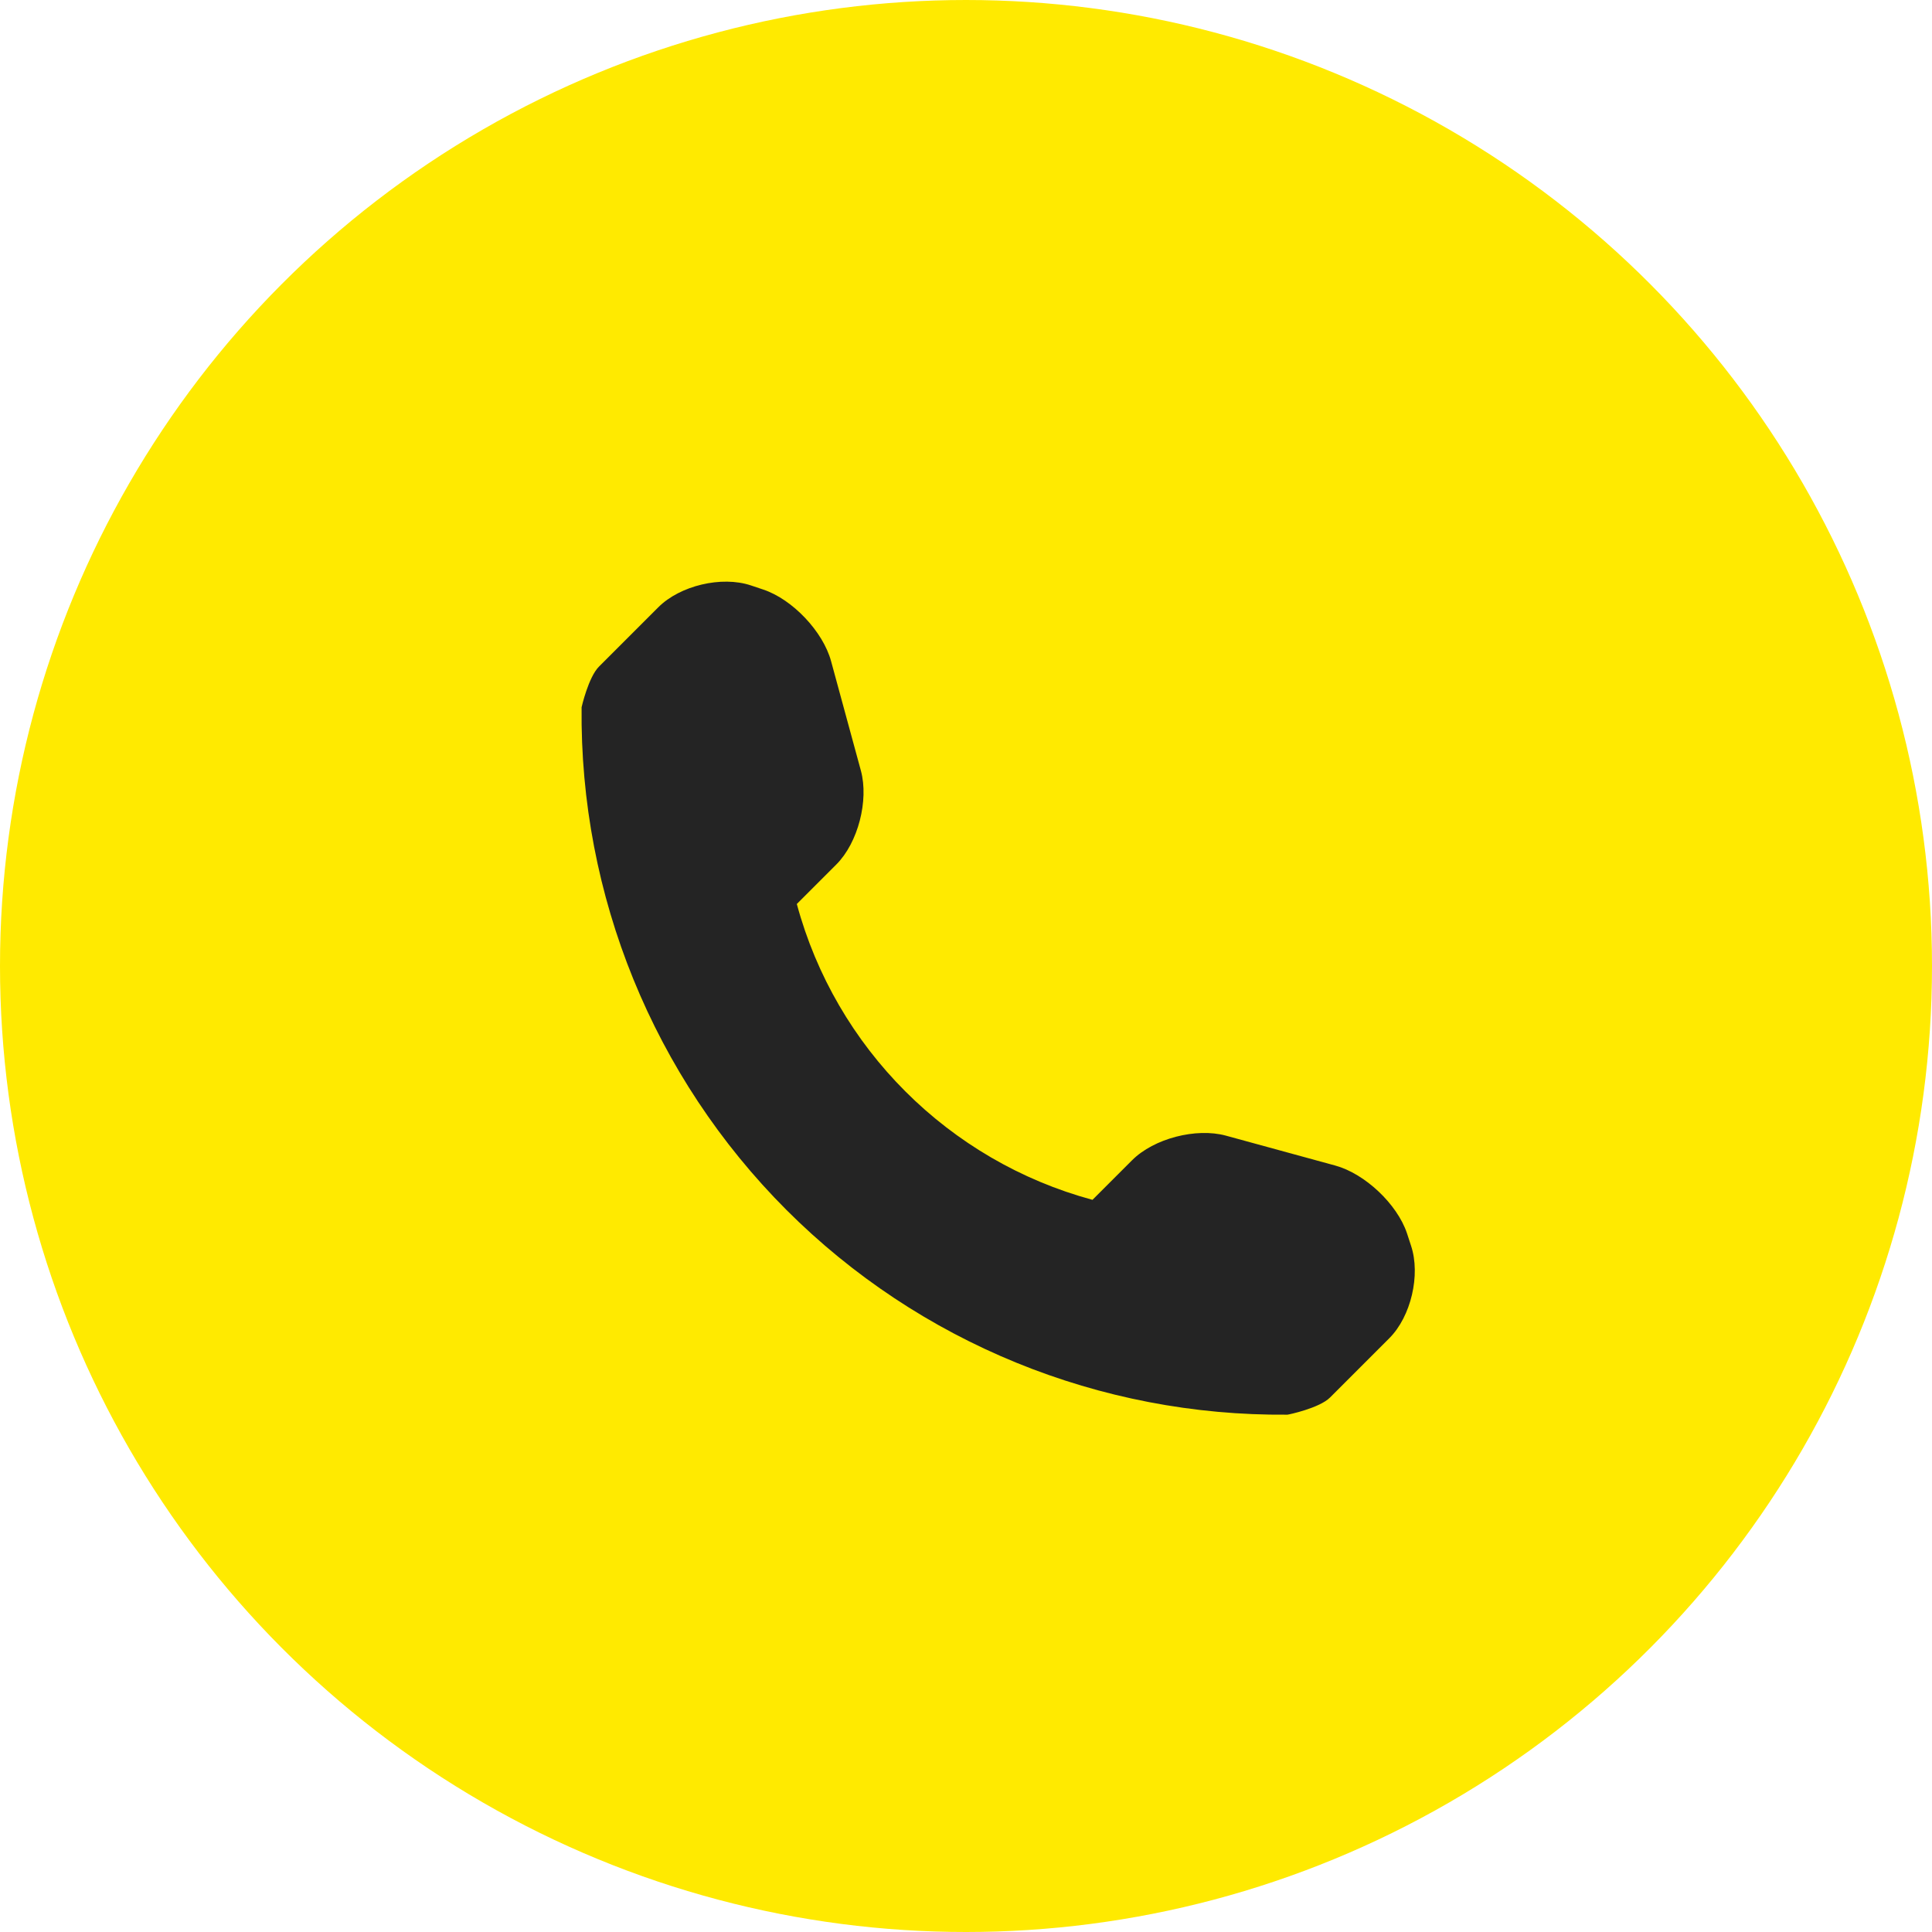
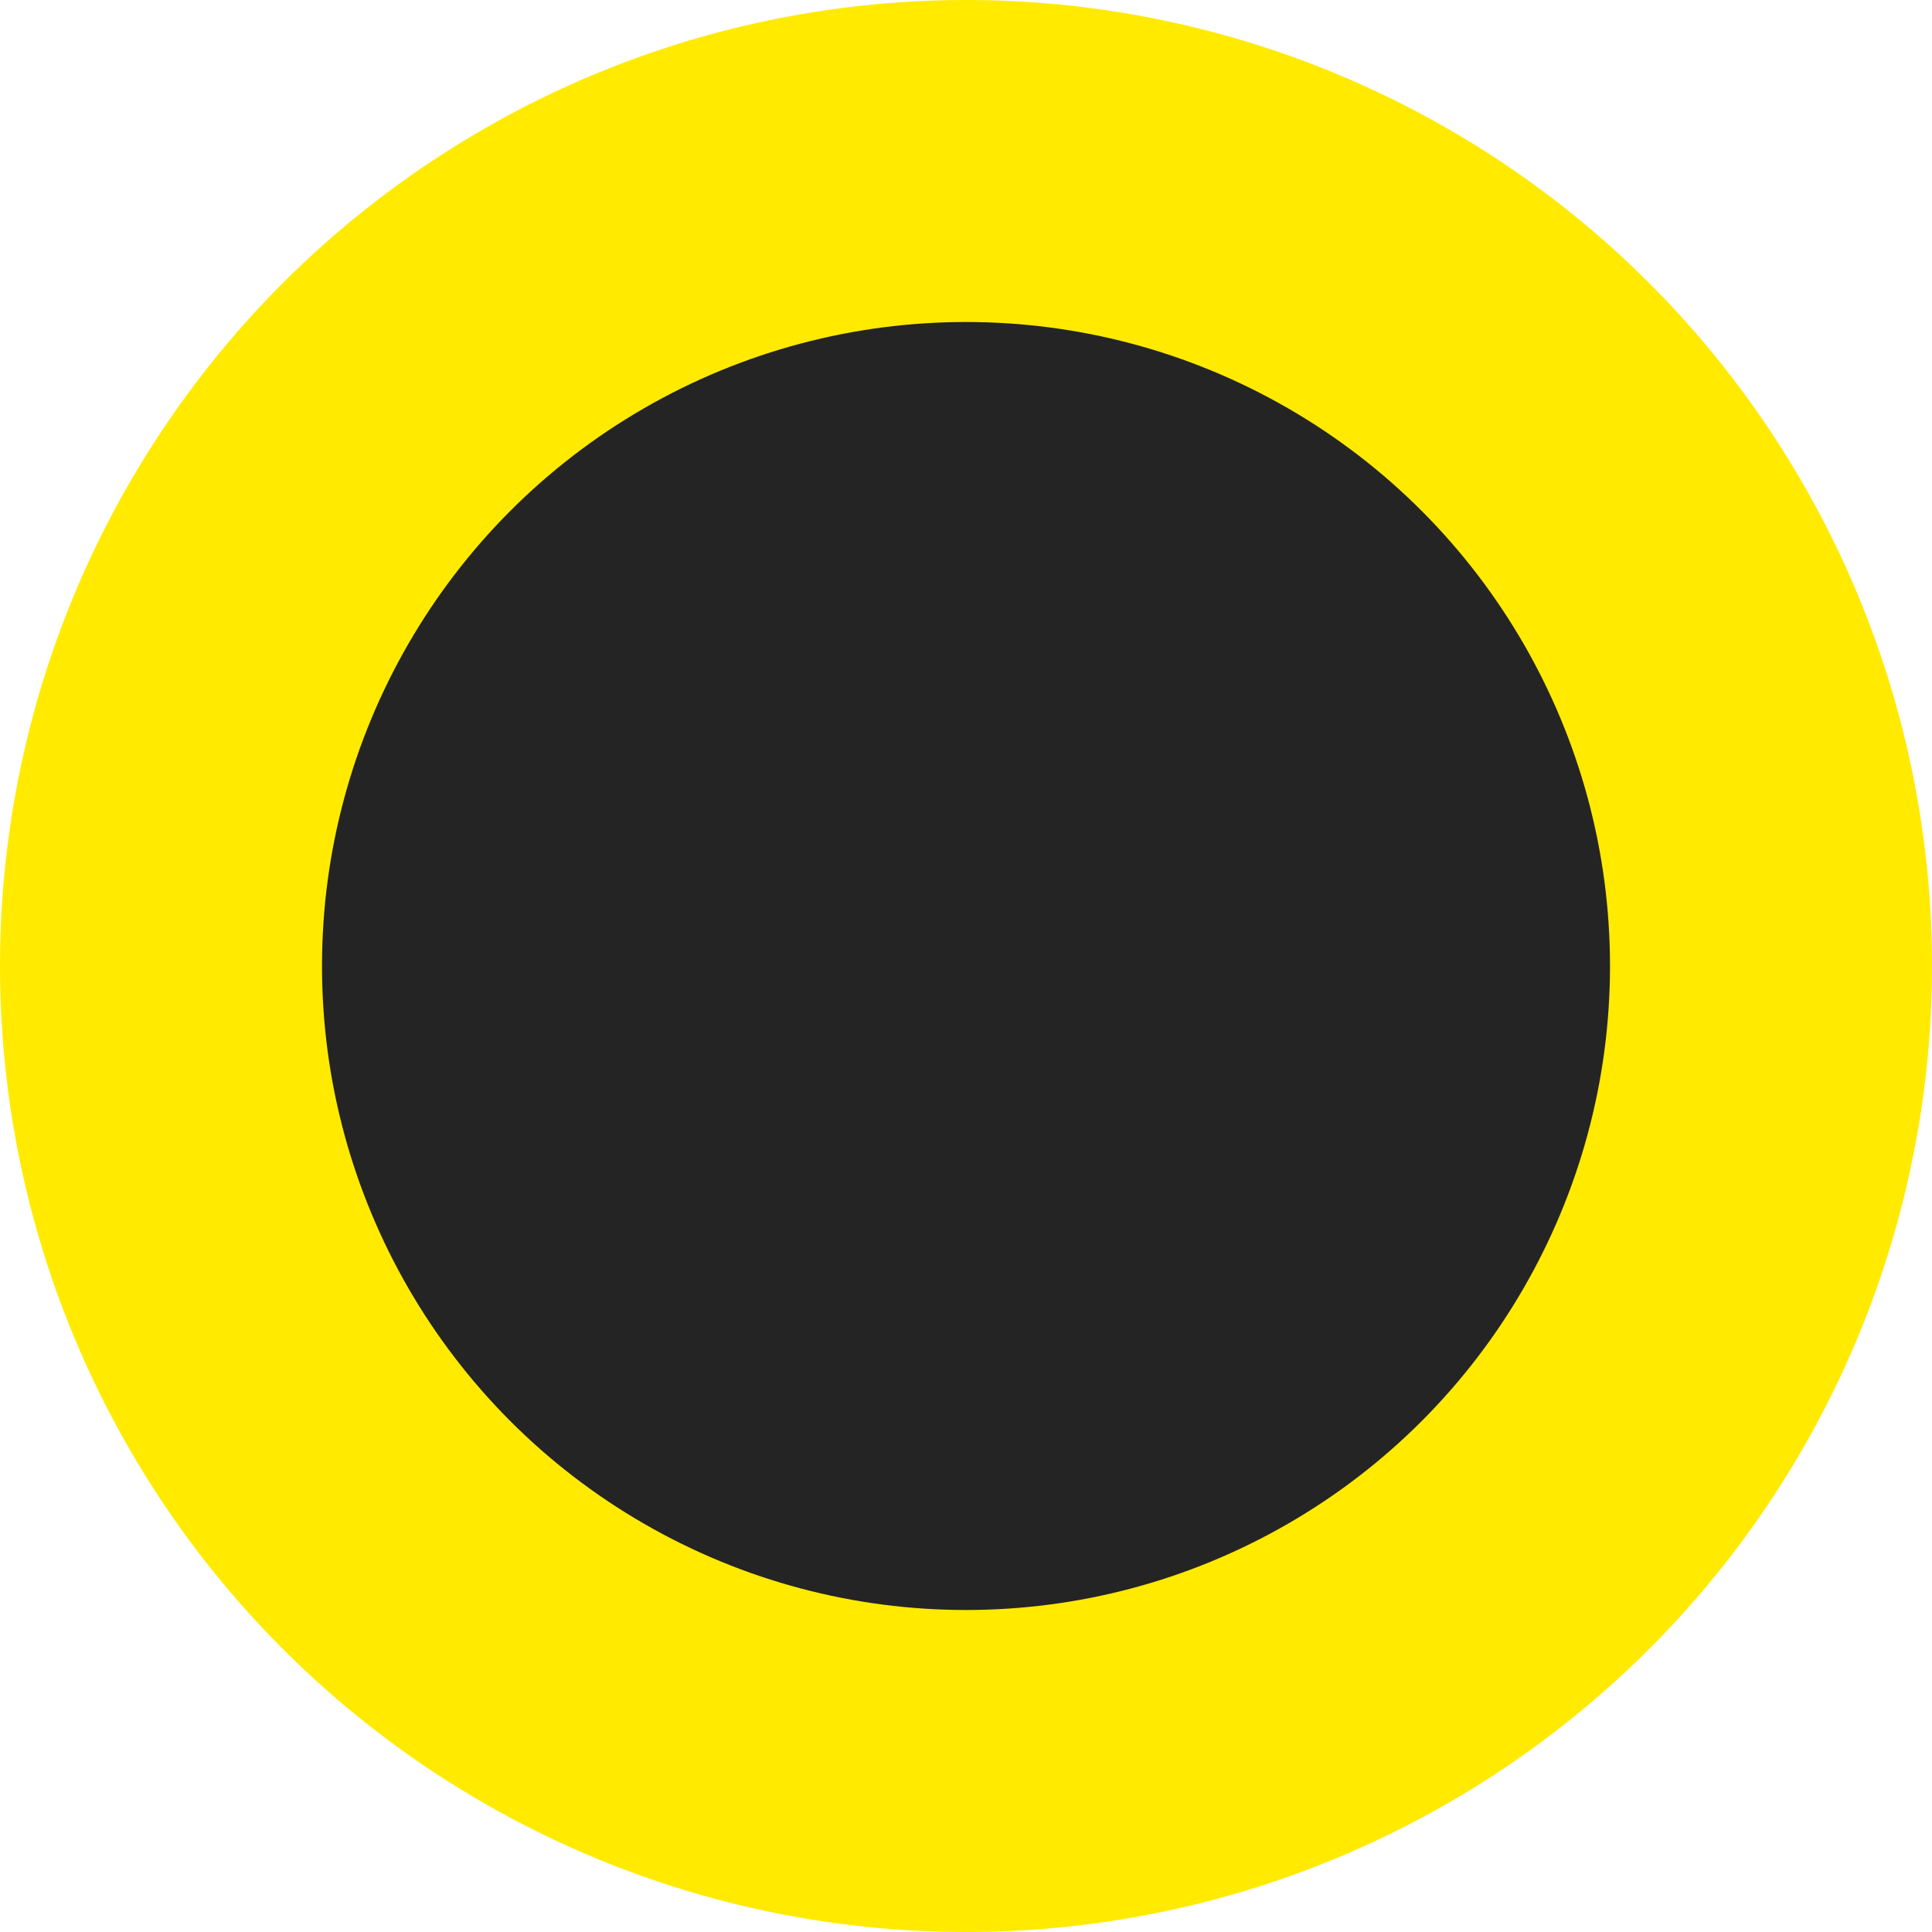
<svg xmlns="http://www.w3.org/2000/svg" width="30" height="30" viewBox="0 0 30 30" fill="none">
  <circle cx="15" cy="15" r="12.5" fill="#242424" stroke="#FFEA00" stroke-width="5" />
-   <path d="M15.5 4C9.149 4 4 9.149 4 15.5C4 21.851 9.149 27 15.5 27C21.851 27 27 21.851 27 15.5C27 9.149 21.851 4 15.5 4ZM21.573 20.78L20.652 21.701C20.488 21.865 20.006 21.967 19.991 21.967C17.078 21.993 14.273 20.849 12.212 18.788C10.146 16.72 9 13.905 9.031 10.982C9.031 10.981 9.137 10.514 9.301 10.351L10.222 9.43C10.559 9.092 11.206 8.939 11.659 9.09L11.853 9.155C12.305 9.306 12.78 9.806 12.905 10.267L13.368 11.967C13.493 12.429 13.324 13.086 12.987 13.423L12.373 14.037C12.976 16.272 14.729 18.026 16.964 18.631L17.579 18.016C17.918 17.677 18.574 17.509 19.035 17.634L20.735 18.099C21.195 18.225 21.695 18.697 21.847 19.149L21.911 19.345C22.061 19.797 21.91 20.444 21.573 20.78Z" fill="#FFEA00" />
</svg>